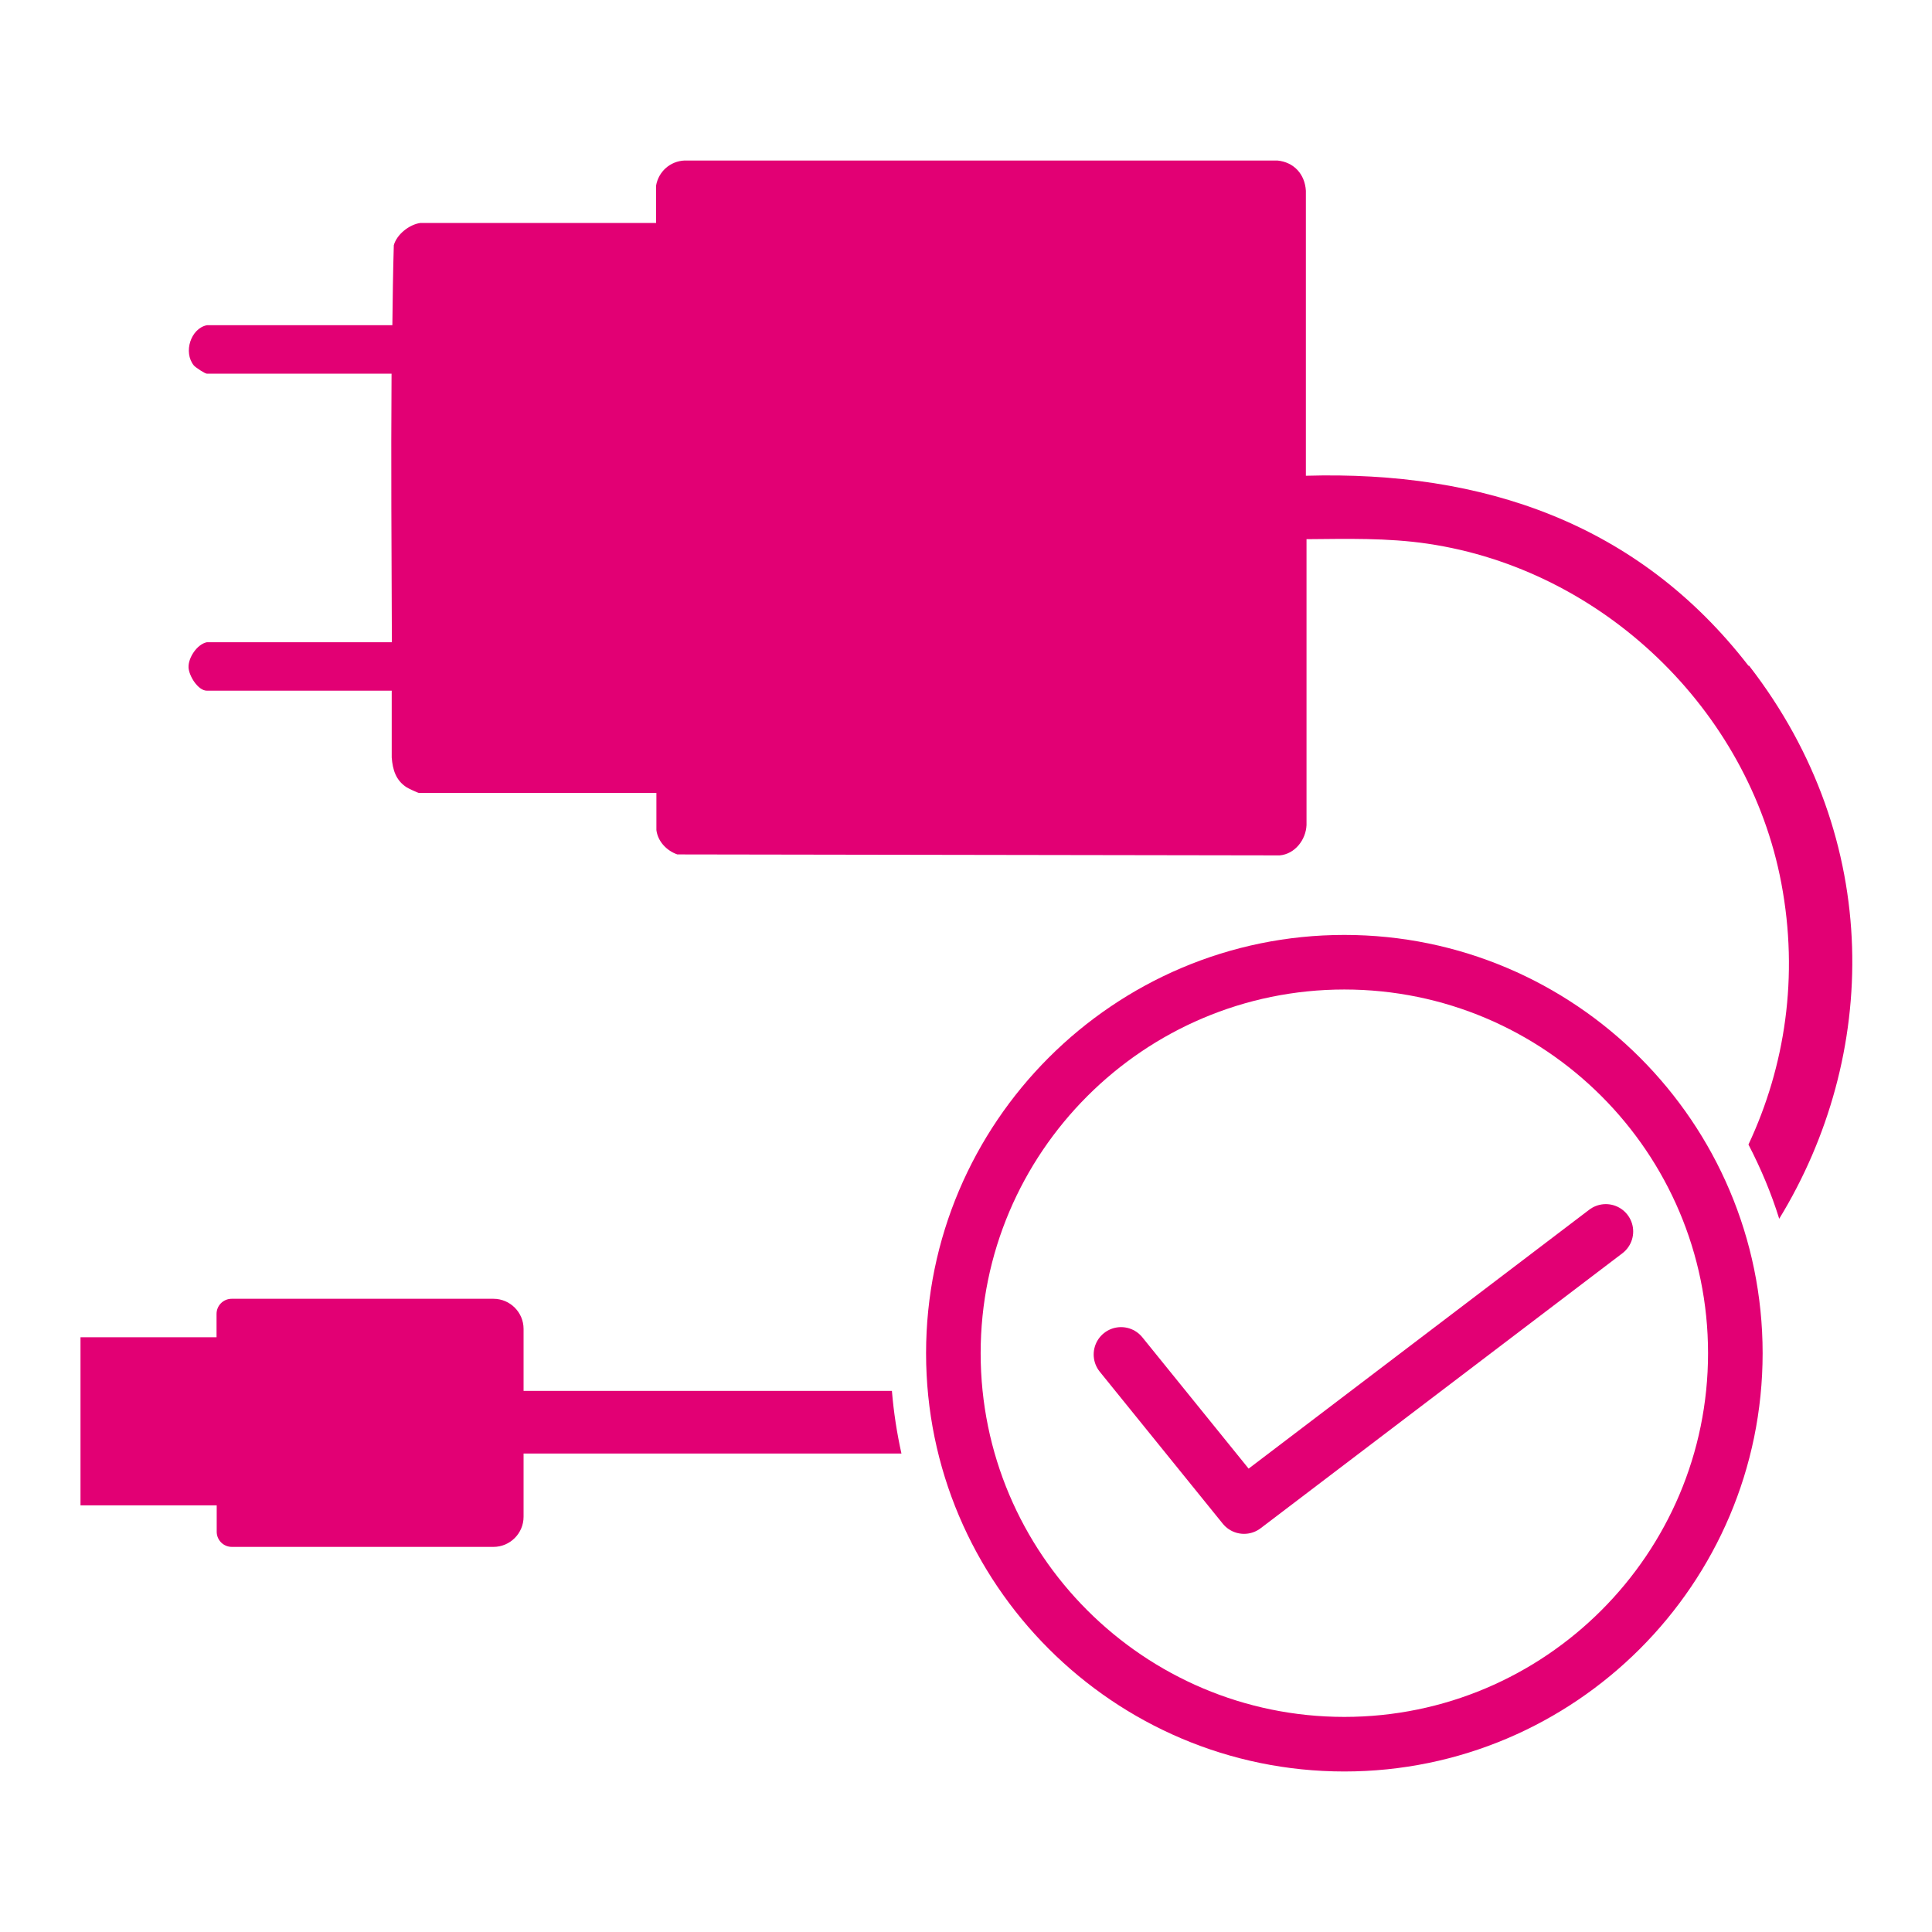
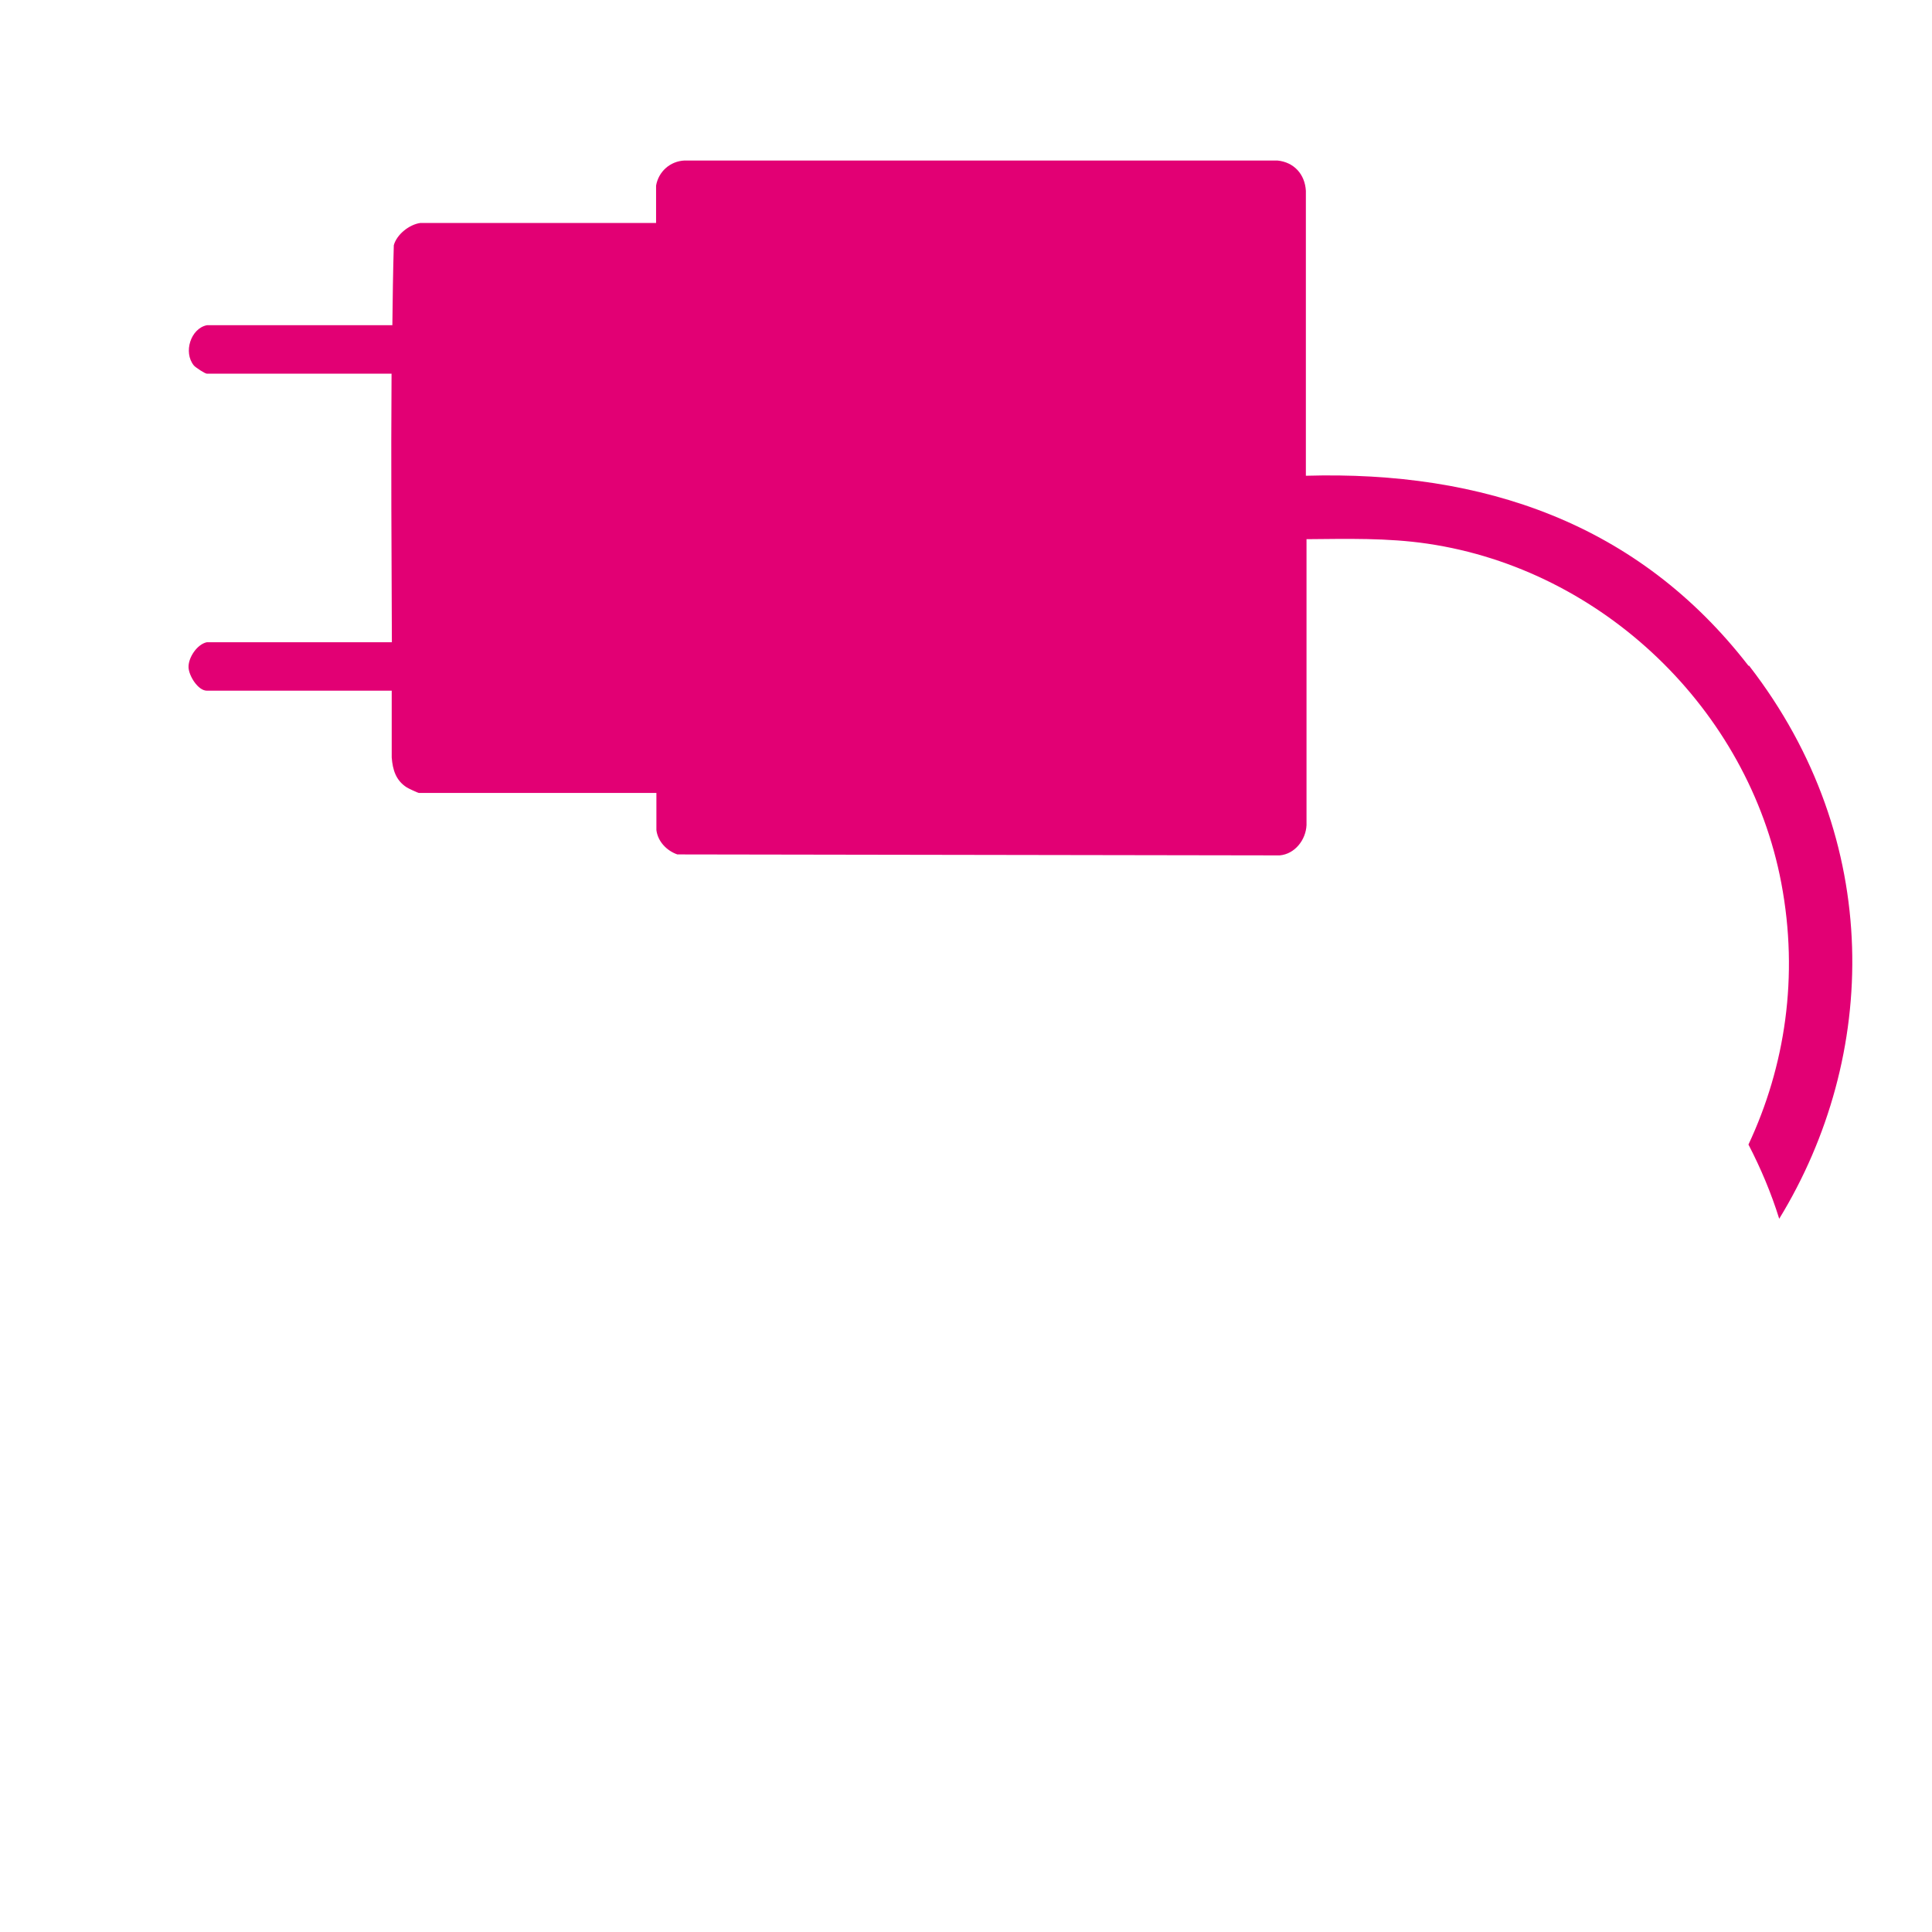
<svg xmlns="http://www.w3.org/2000/svg" id="Layer_2" viewBox="0 0 120 120">
  <defs>
    <style>.cls-1,.cls-2{fill:none;}.cls-2{stroke:#e20074;stroke-linecap:round;stroke-linejoin:round;stroke-width:3.4px;}.cls-3{fill:#e20074;}</style>
  </defs>
  <g id="Layer_1-2">
-     <polyline class="cls-2" points="69.63 84.13 77.27 93.57 99.74 76.49" />
    <path class="cls-3" d="M108.6,41.35c-6.86-8.86-16.48-12.12-27.49-11.8V11.85c-.06-1.03-.74-1.78-1.77-1.88h-36.82c-.9.04-1.62.69-1.77,1.56v2.32h-14.65c-.68.1-1.45.7-1.64,1.38-.05,1.66-.07,3.32-.09,4.97h-11.52c-1,.2-1.48,1.68-.81,2.5.1.12.69.51.81.51h11.47c-.04,5.56,0,11.12.02,16.68h-11.49c-.6.12-1.16.95-1.14,1.56.02.53.59,1.45,1.14,1.45h11.48c0,1.38,0,2.77,0,4.15.06.77.26,1.43.94,1.86.09.06.69.34.74.34h14.76v2.31c.09.71.64,1.28,1.3,1.51l37.41.06c.95-.08,1.63-.97,1.67-1.88v-17.76c2.52-.02,5.01-.09,7.52.28,10.87,1.6,19.93,10.3,21.97,21.08,1.1,5.8.23,11.4-2.04,16.24.76,1.47,1.41,3,1.91,4.61,6.16-10.07,6.53-23.51-1.87-34.35Z" />
-     <path class="cls-3" d="M55.4,86.39h-22.88v-3.85c0-1.03-.84-1.87-1.87-1.87H14.39c-.52,0-.94.42-.94.94v1.45H5v10.44h8.46v1.64c0,.52.42.94.94.94h16.25c1.03,0,1.87-.84,1.87-1.87v-3.93h23.47c-.28-1.26-.48-2.55-.59-3.87Z" />
-     <path class="cls-3" d="M83.5,110.03c-14.33,0-25.98-11.66-25.98-25.98s11.66-25.98,25.98-25.98,25.98,11.66,25.98,25.98-11.66,25.98-25.98,25.98ZM83.5,61.46c-12.45,0-22.59,10.13-22.59,22.59s10.13,22.59,22.59,22.59,22.59-10.13,22.59-22.59-10.13-22.59-22.59-22.59Z" />
-     <rect class="cls-1" width="120" height="120" />
  </g>
</svg>